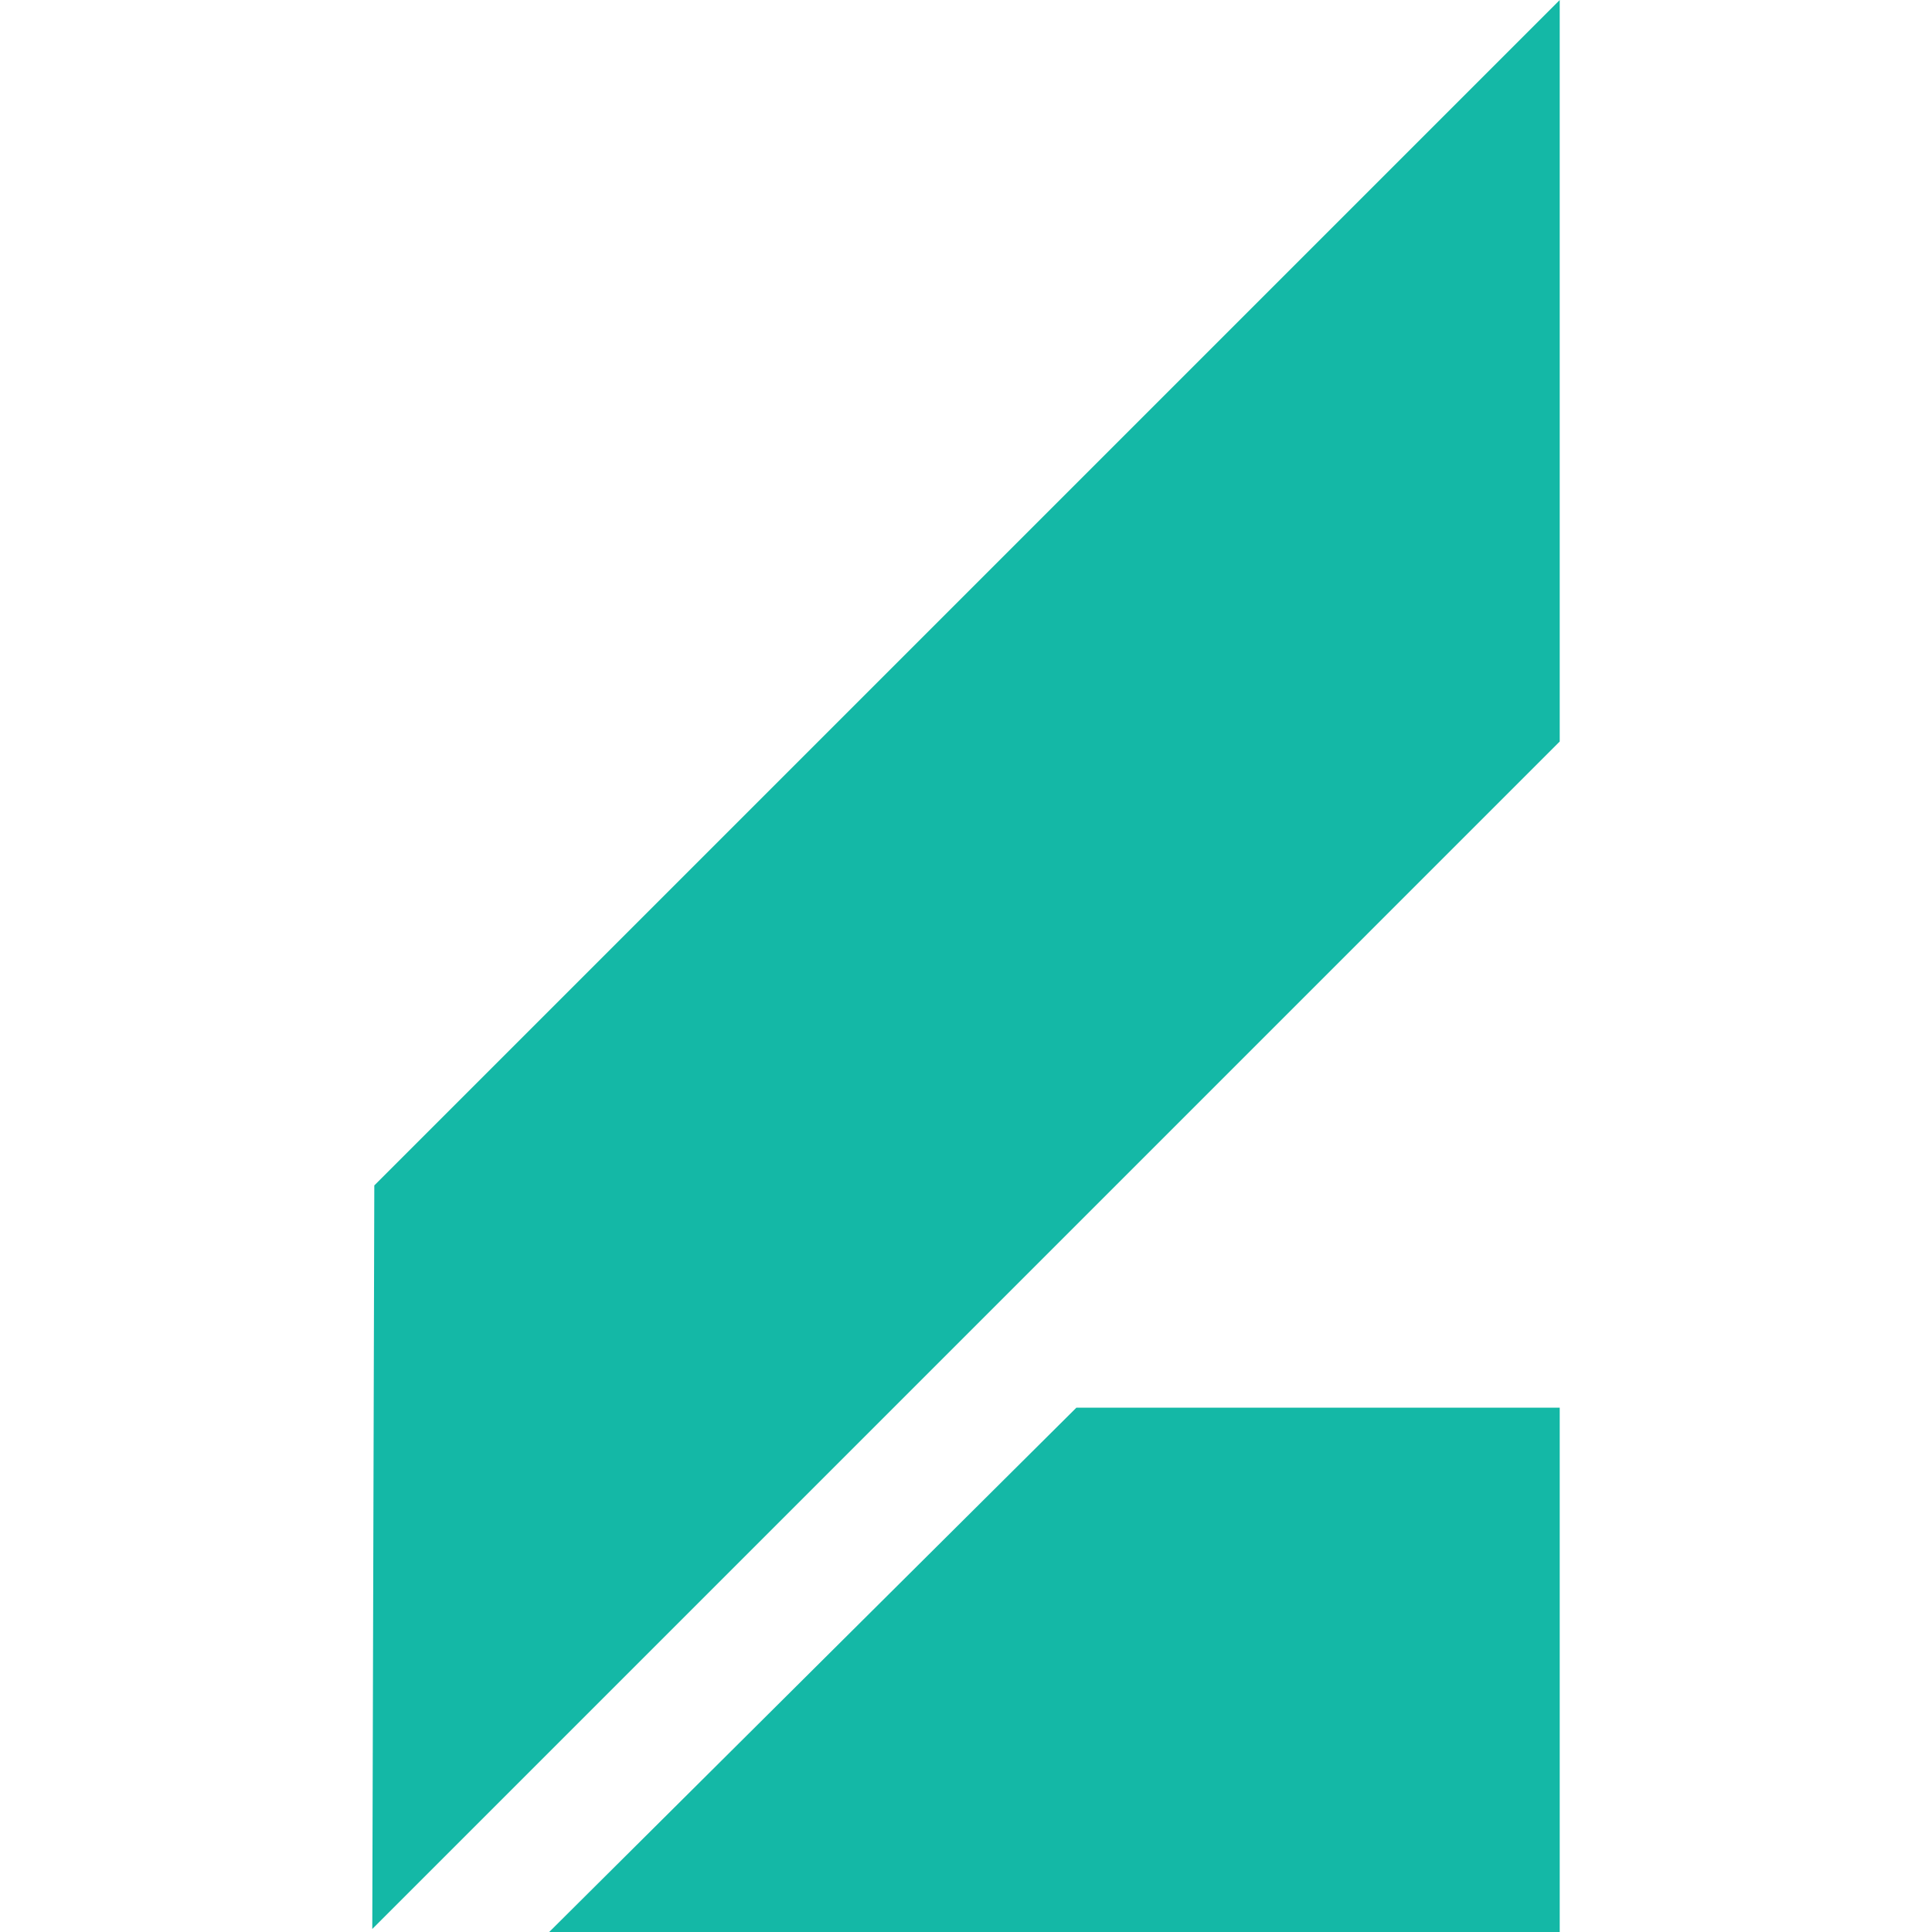
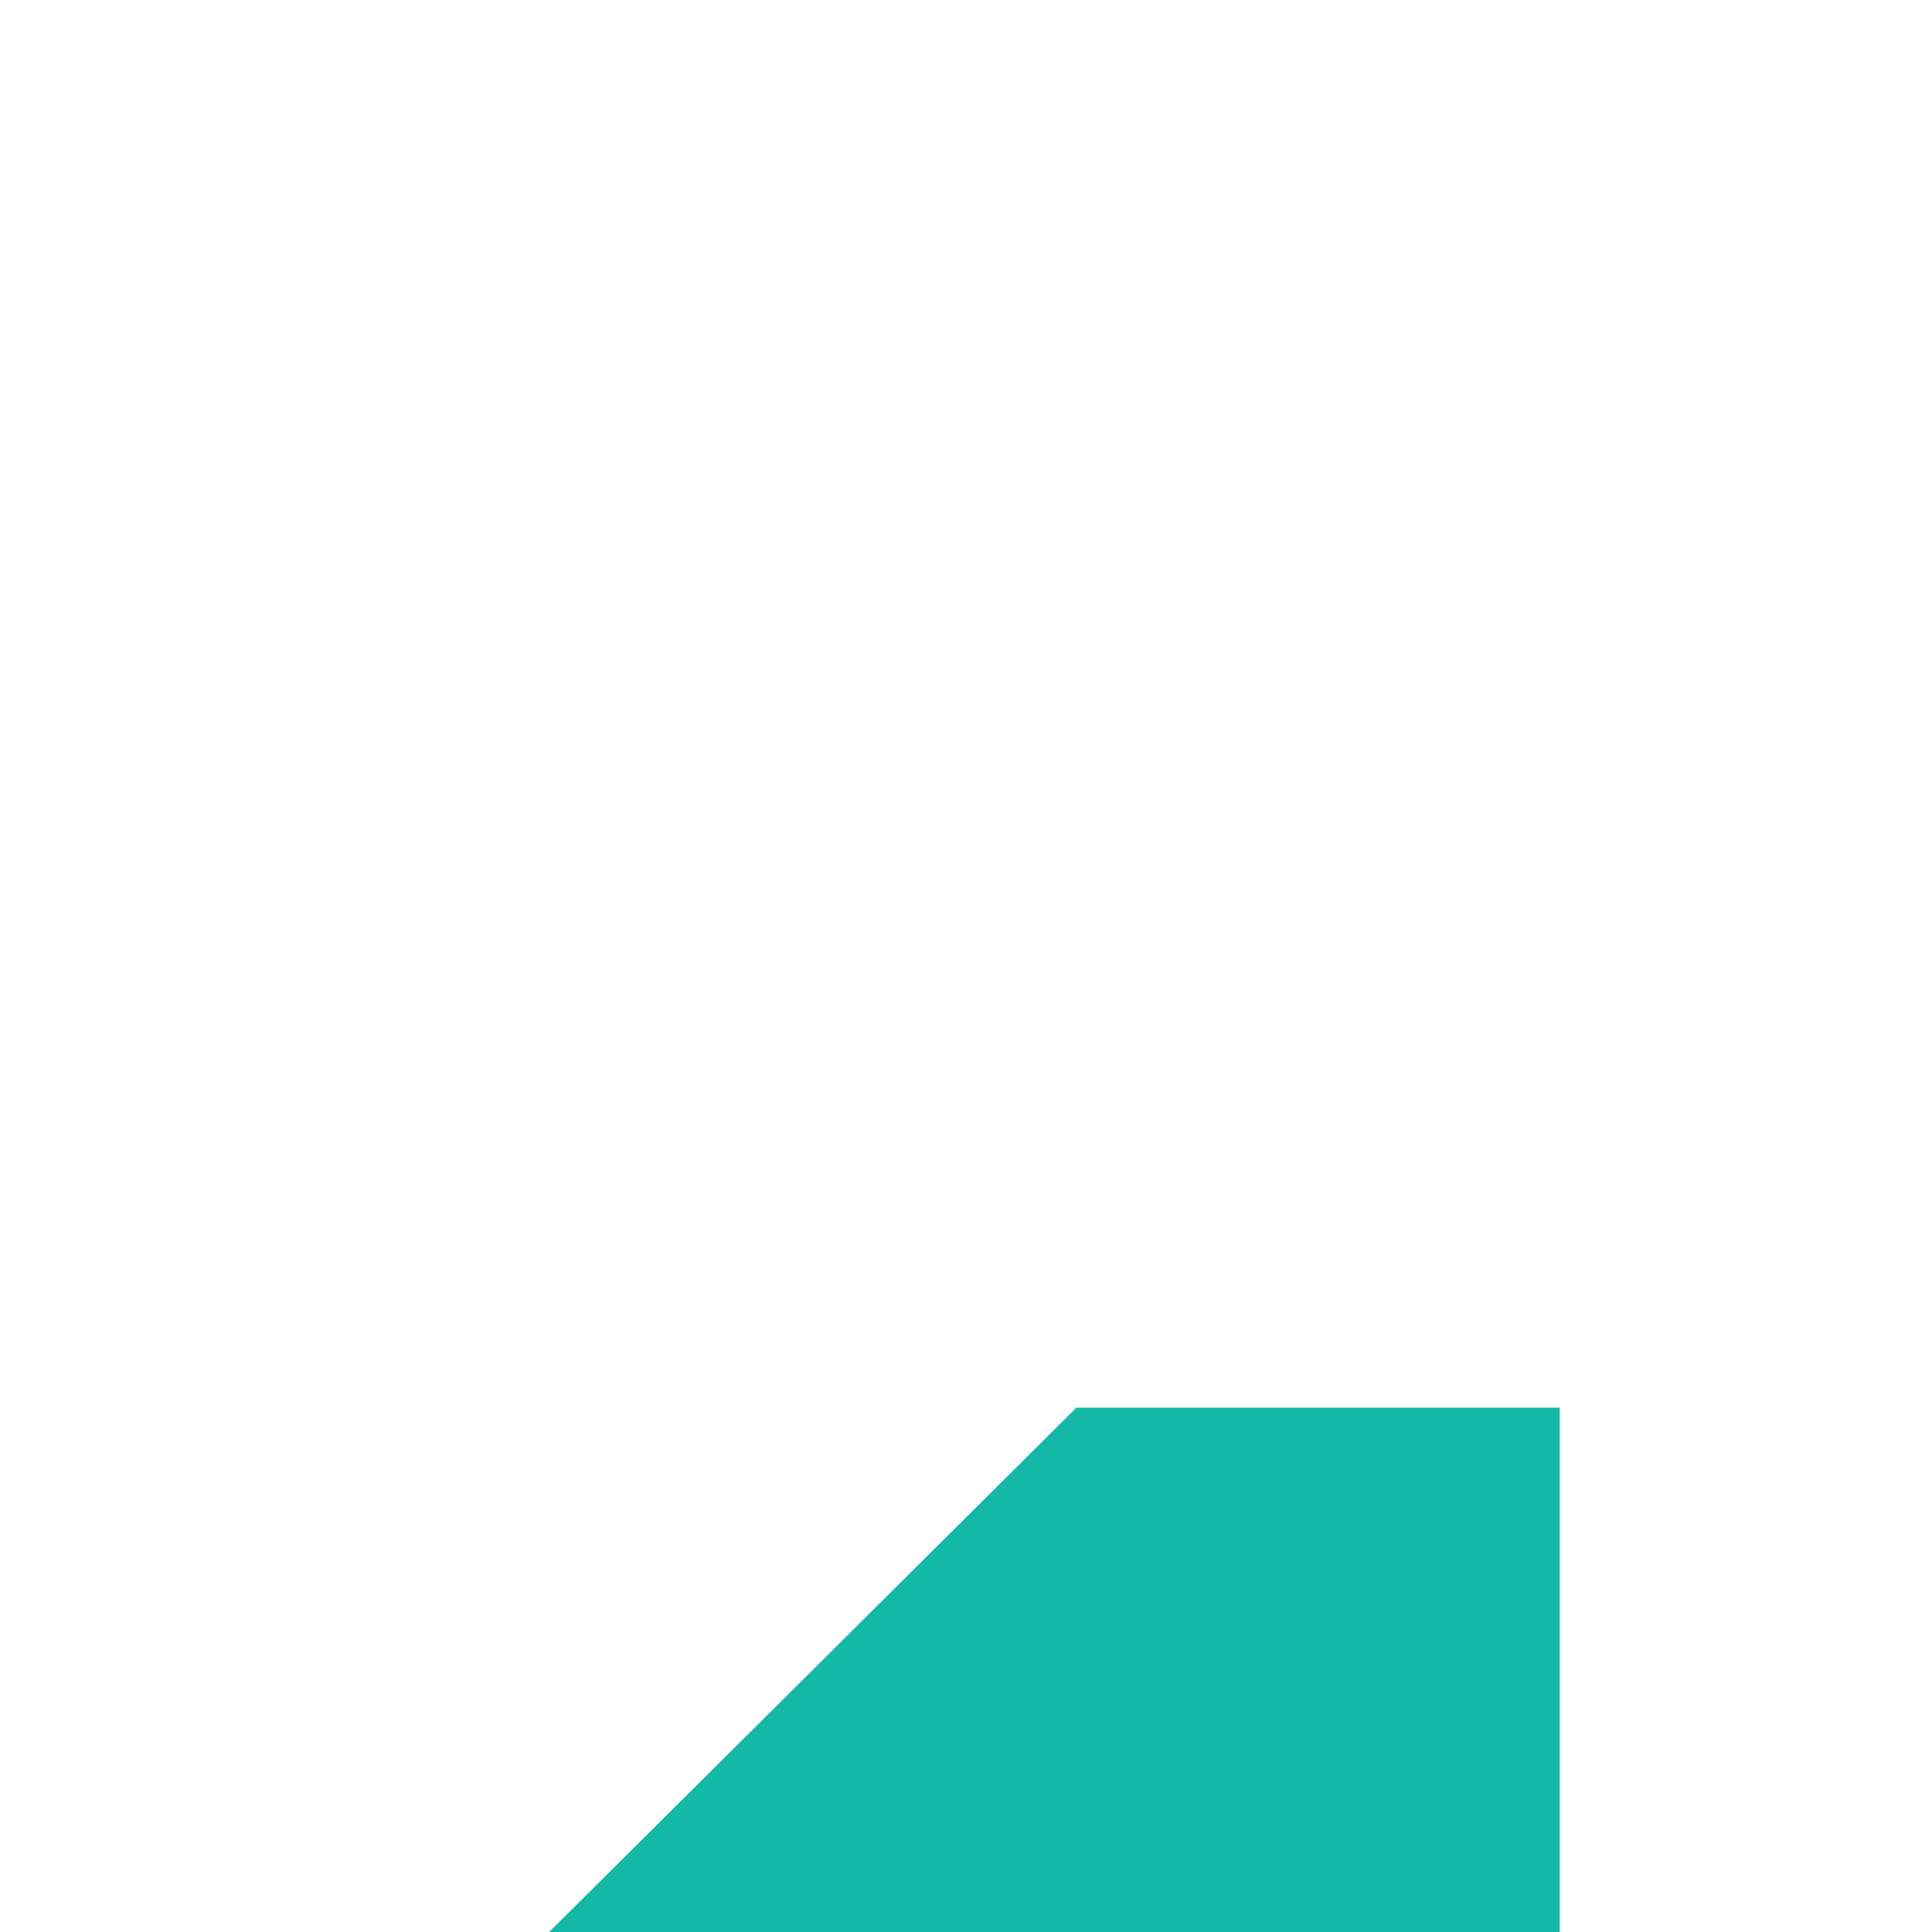
<svg xmlns="http://www.w3.org/2000/svg" id="Layer_1" data-name="Layer 1" viewBox="0 0 1000 1000">
-   <polygon points="192.69 998.44 807.31 383.81 807.31 0 193.74 613.57 192.69 998.44" style="fill: #14b8a6;" />
  <polygon points="284.26 1000 807.31 1000 807.31 728.6 557.15 728.6 284.26 1000" style="fill: #14b8a6;" />
</svg>